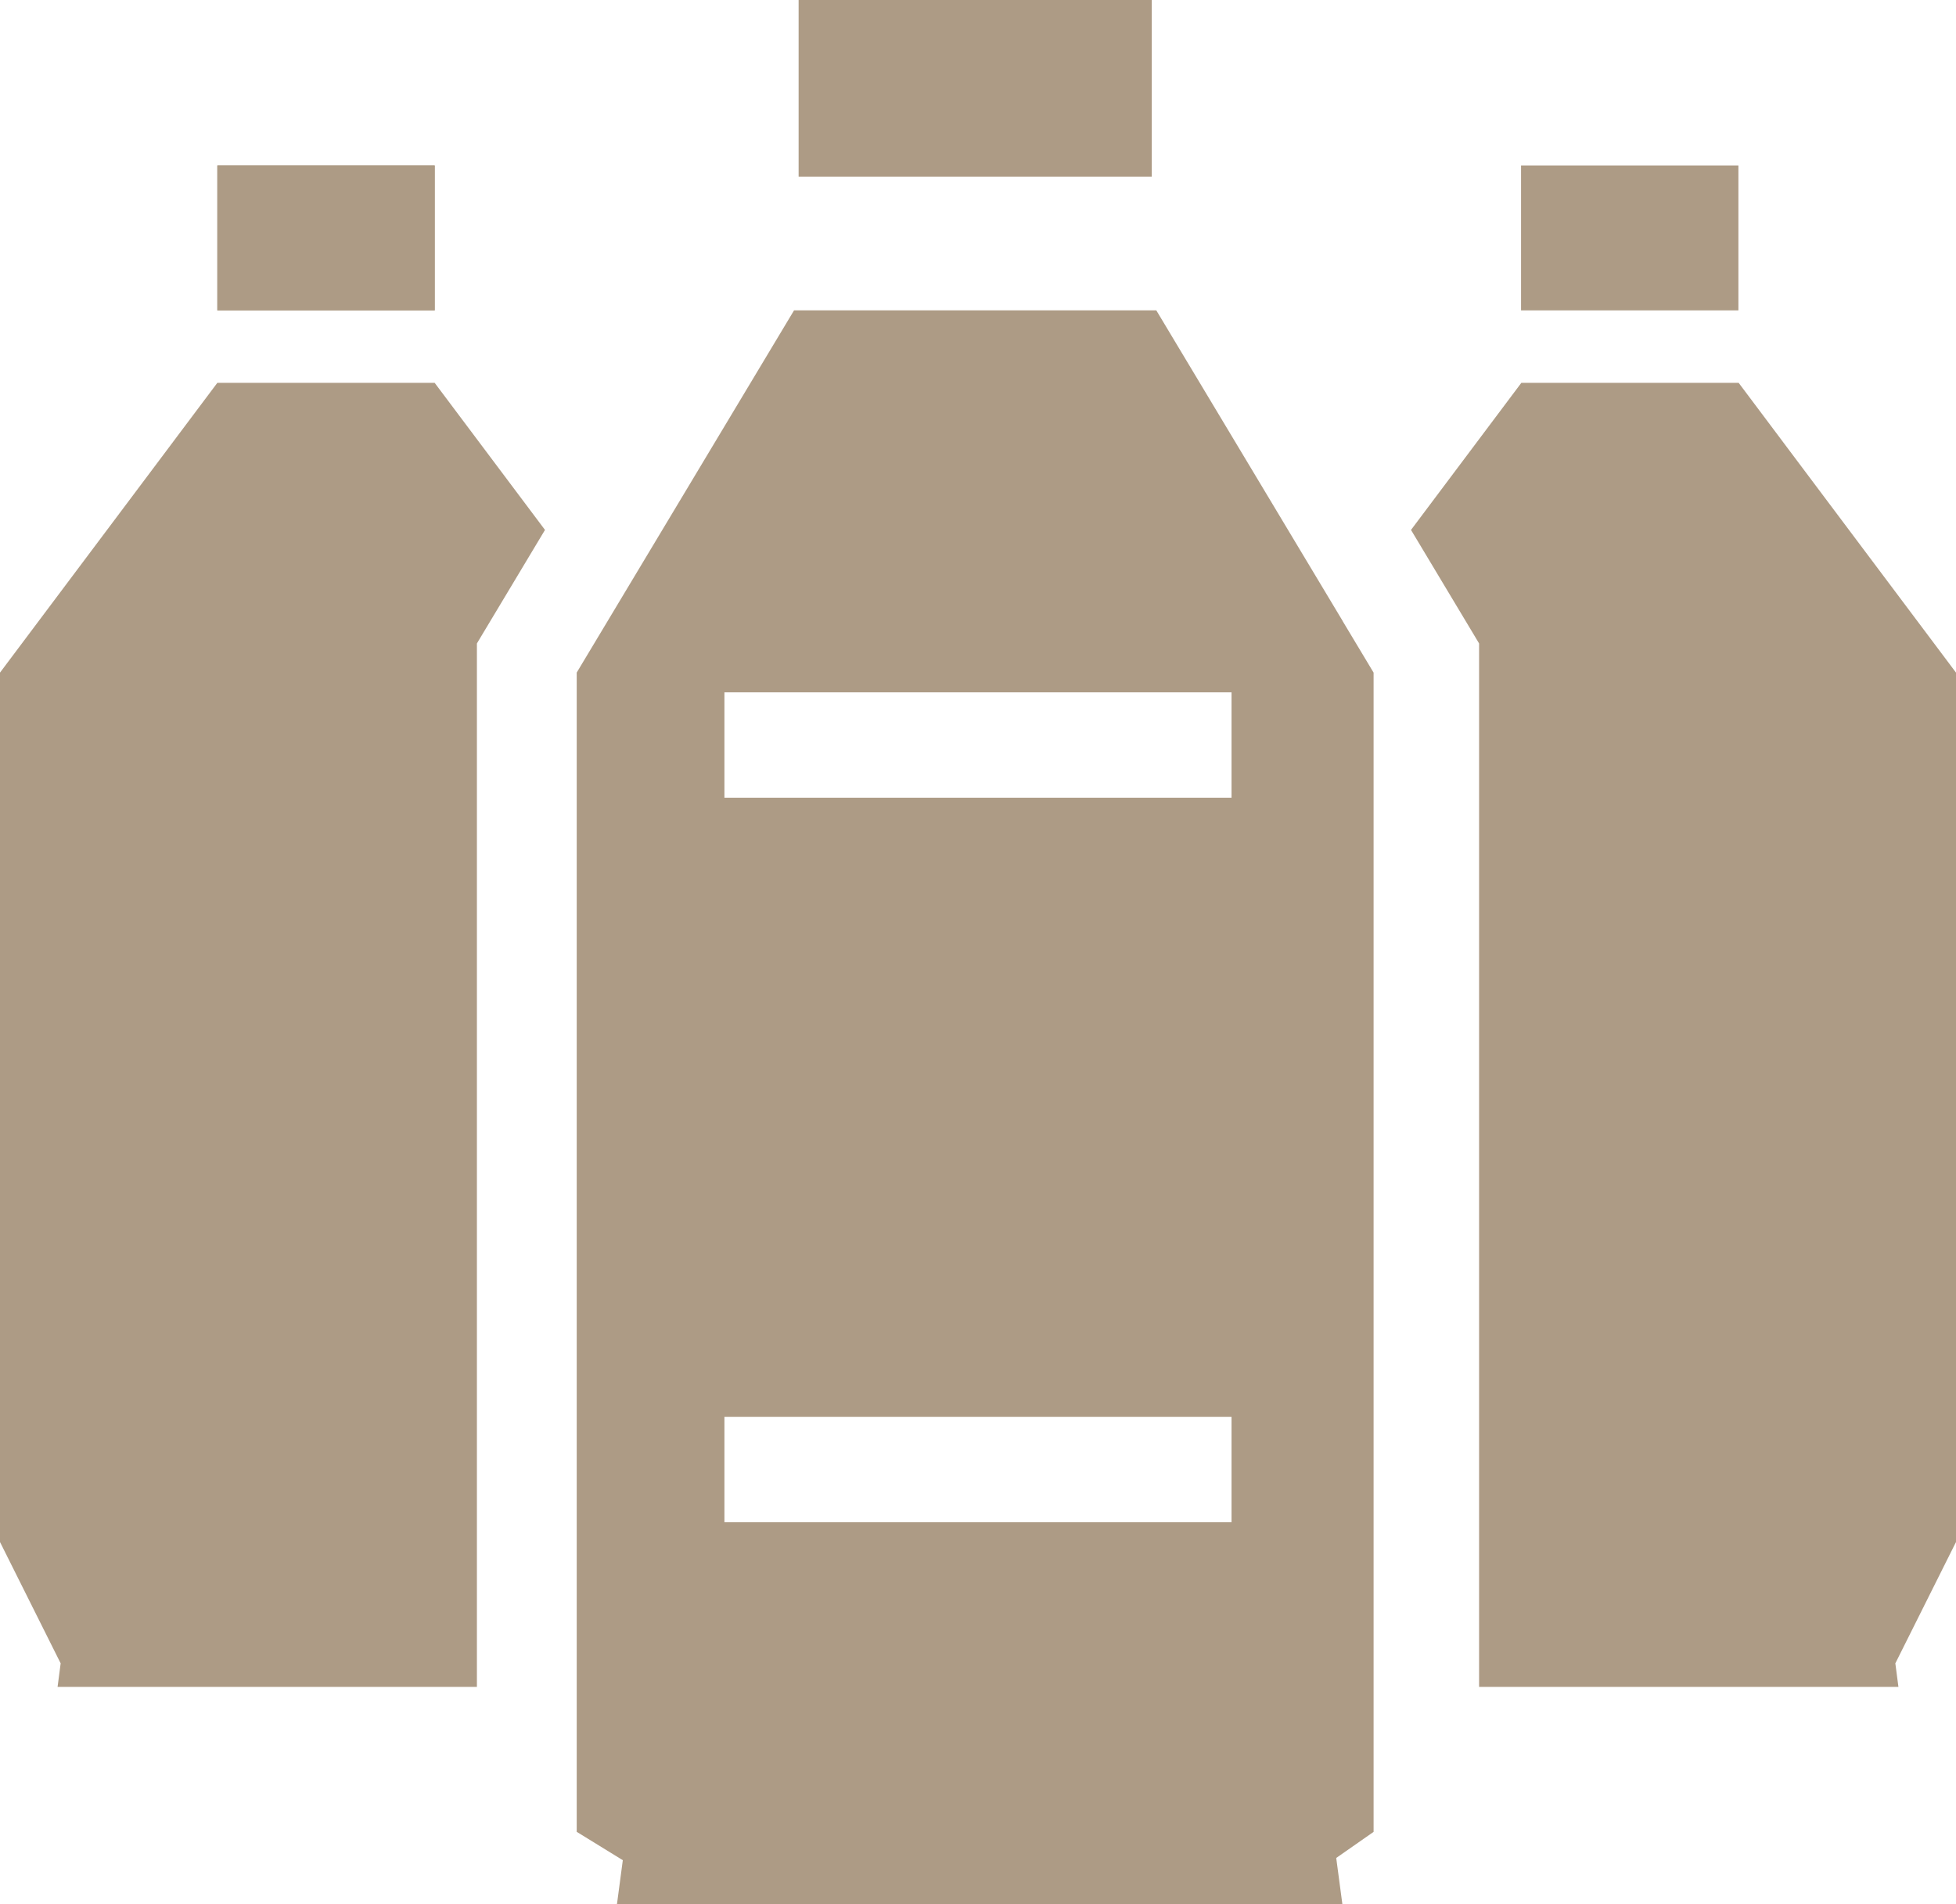
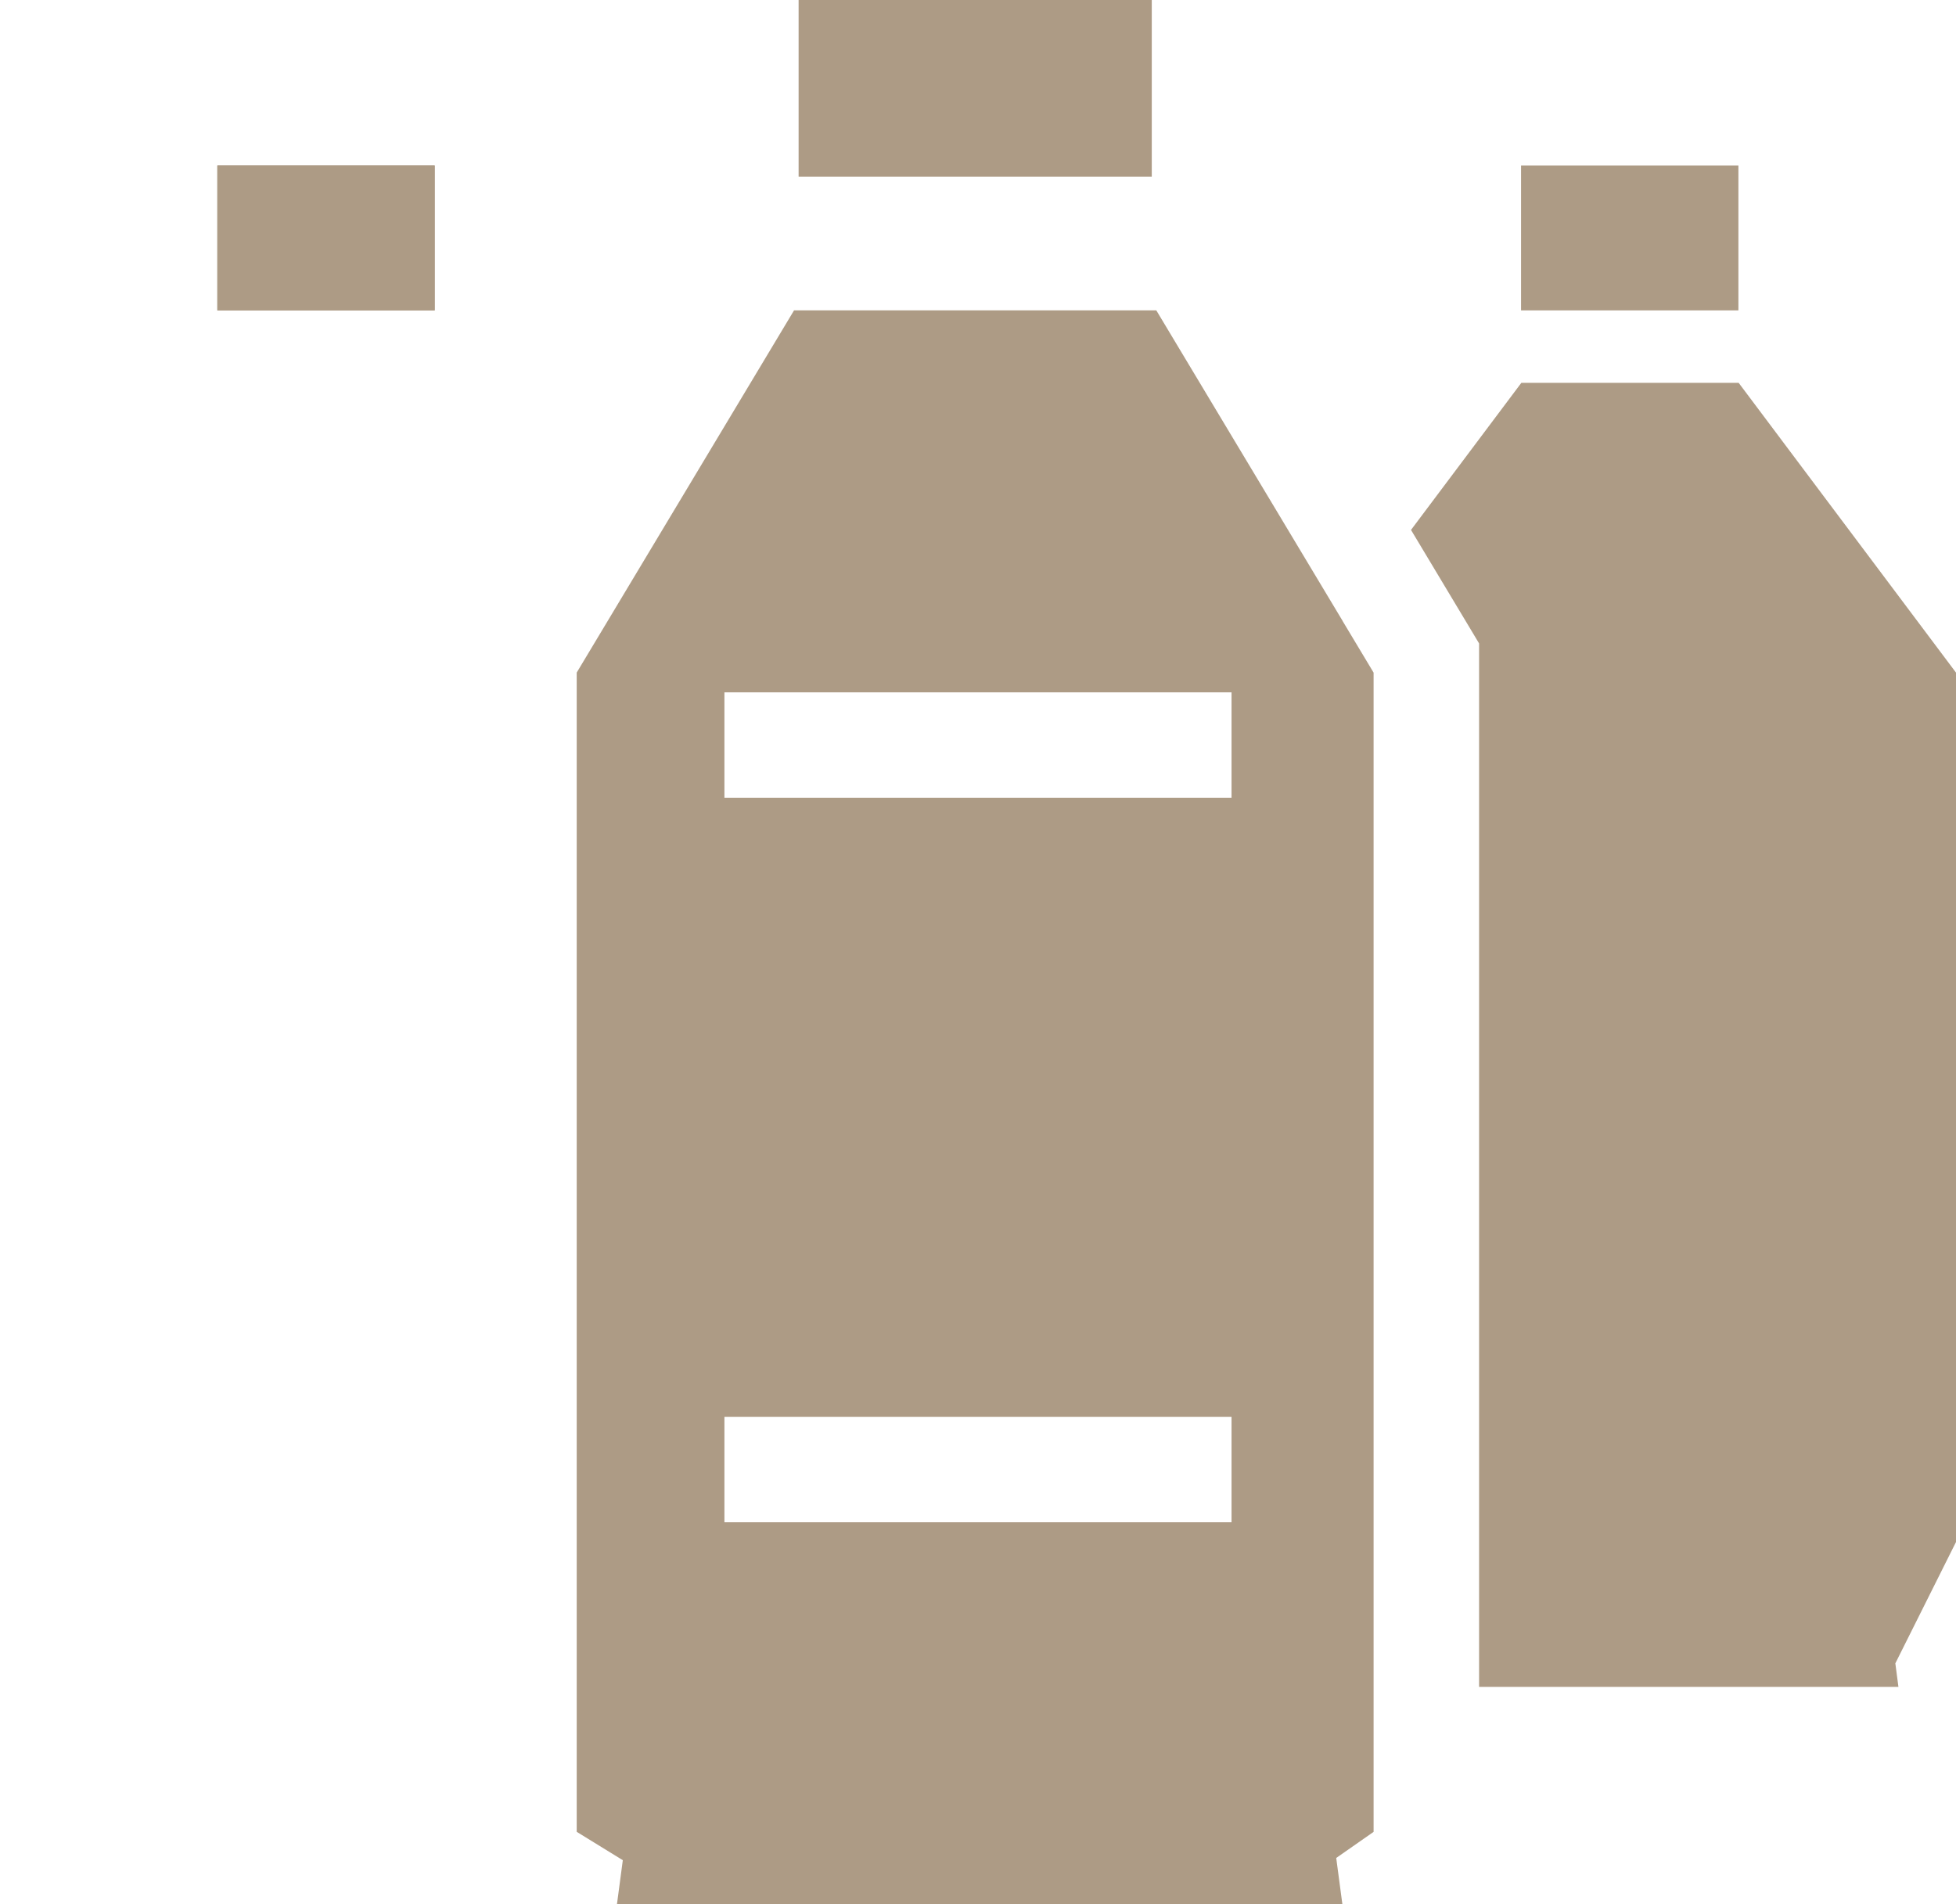
<svg xmlns="http://www.w3.org/2000/svg" id="_レイヤー_2" viewBox="0 0 463.74 451.55">
  <defs>
    <style>.cls-1,.cls-2{fill:#ad9b85;}.cls-2{fill-rule:evenodd;}</style>
  </defs>
  <g id="_レイヤー_1-2">
    <g>
      <path class="cls-2" d="M51.53,39.24h51.53v34.36H51.53V39.24Z" />
      <path class="cls-2" d="M51.53,39.24h51.53v34.36H51.53V39.24Z" />
      <path class="cls-2" d="M360.62,39.24h51.53v34.36h-51.53V39.24Z" />
      <path class="cls-2" d="M189.34,0h83.73V41.88h-83.73V0Z" />
      <polygon class="cls-1" points="463.74 159.5 412.21 90.78 360.69 90.78 334.53 125.66 347.11 146.64 350.67 152.58 350.67 159.5 350.67 400.02 446.56 400.02 450.09 400.02 449.36 394.43 463.74 365.66 463.74 159.5" />
-       <polygon class="cls-1" points="0 159.5 51.53 90.78 103.05 90.78 129.21 125.66 116.63 146.64 113.07 152.58 113.07 159.5 113.07 400.02 17.17 400.02 13.65 400.02 14.38 394.43 0 365.66 0 159.5" />
      <path class="cls-1" d="M318.33,147.26l-44.19-73.67h-85.88l-43.91,73.2-7.62,12.7V434.38l10.93,6.73-1.39,10.45h171.99l-1.46-10.98,8.86-6.19V159.5l-7.34-12.23Zm-26.35,213.71h-120.23v-25h120.23v25Zm0-171.8h-120.23v-25h120.23v25Z" />
    </g>
  </g>
</svg>